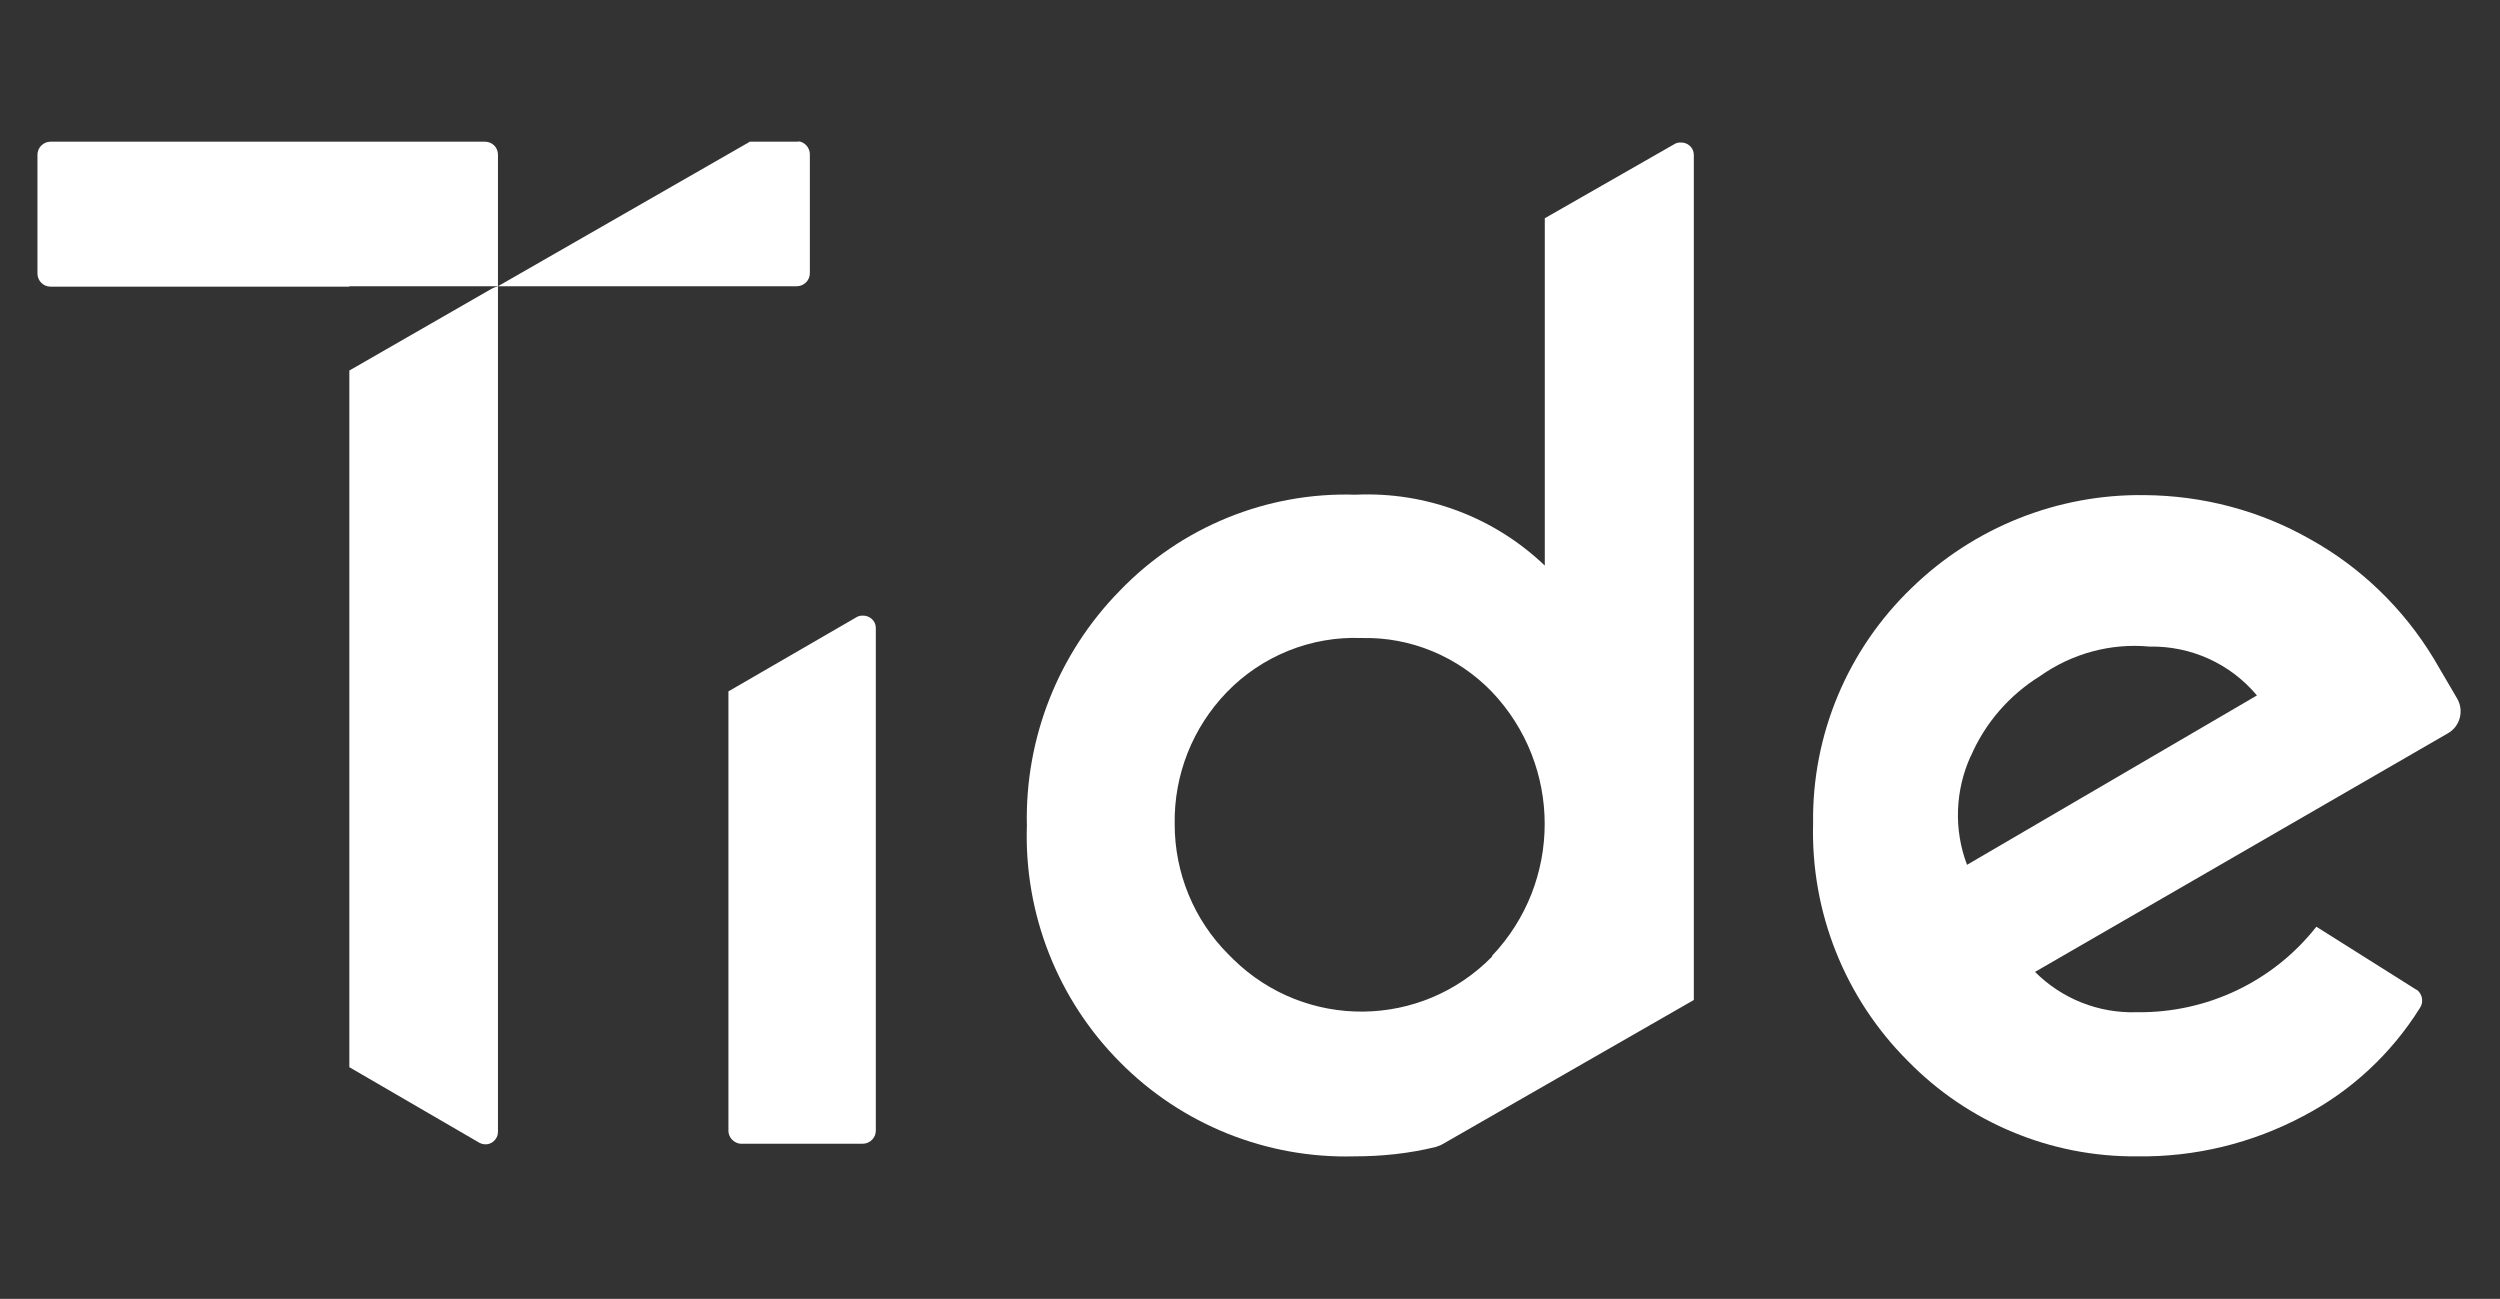
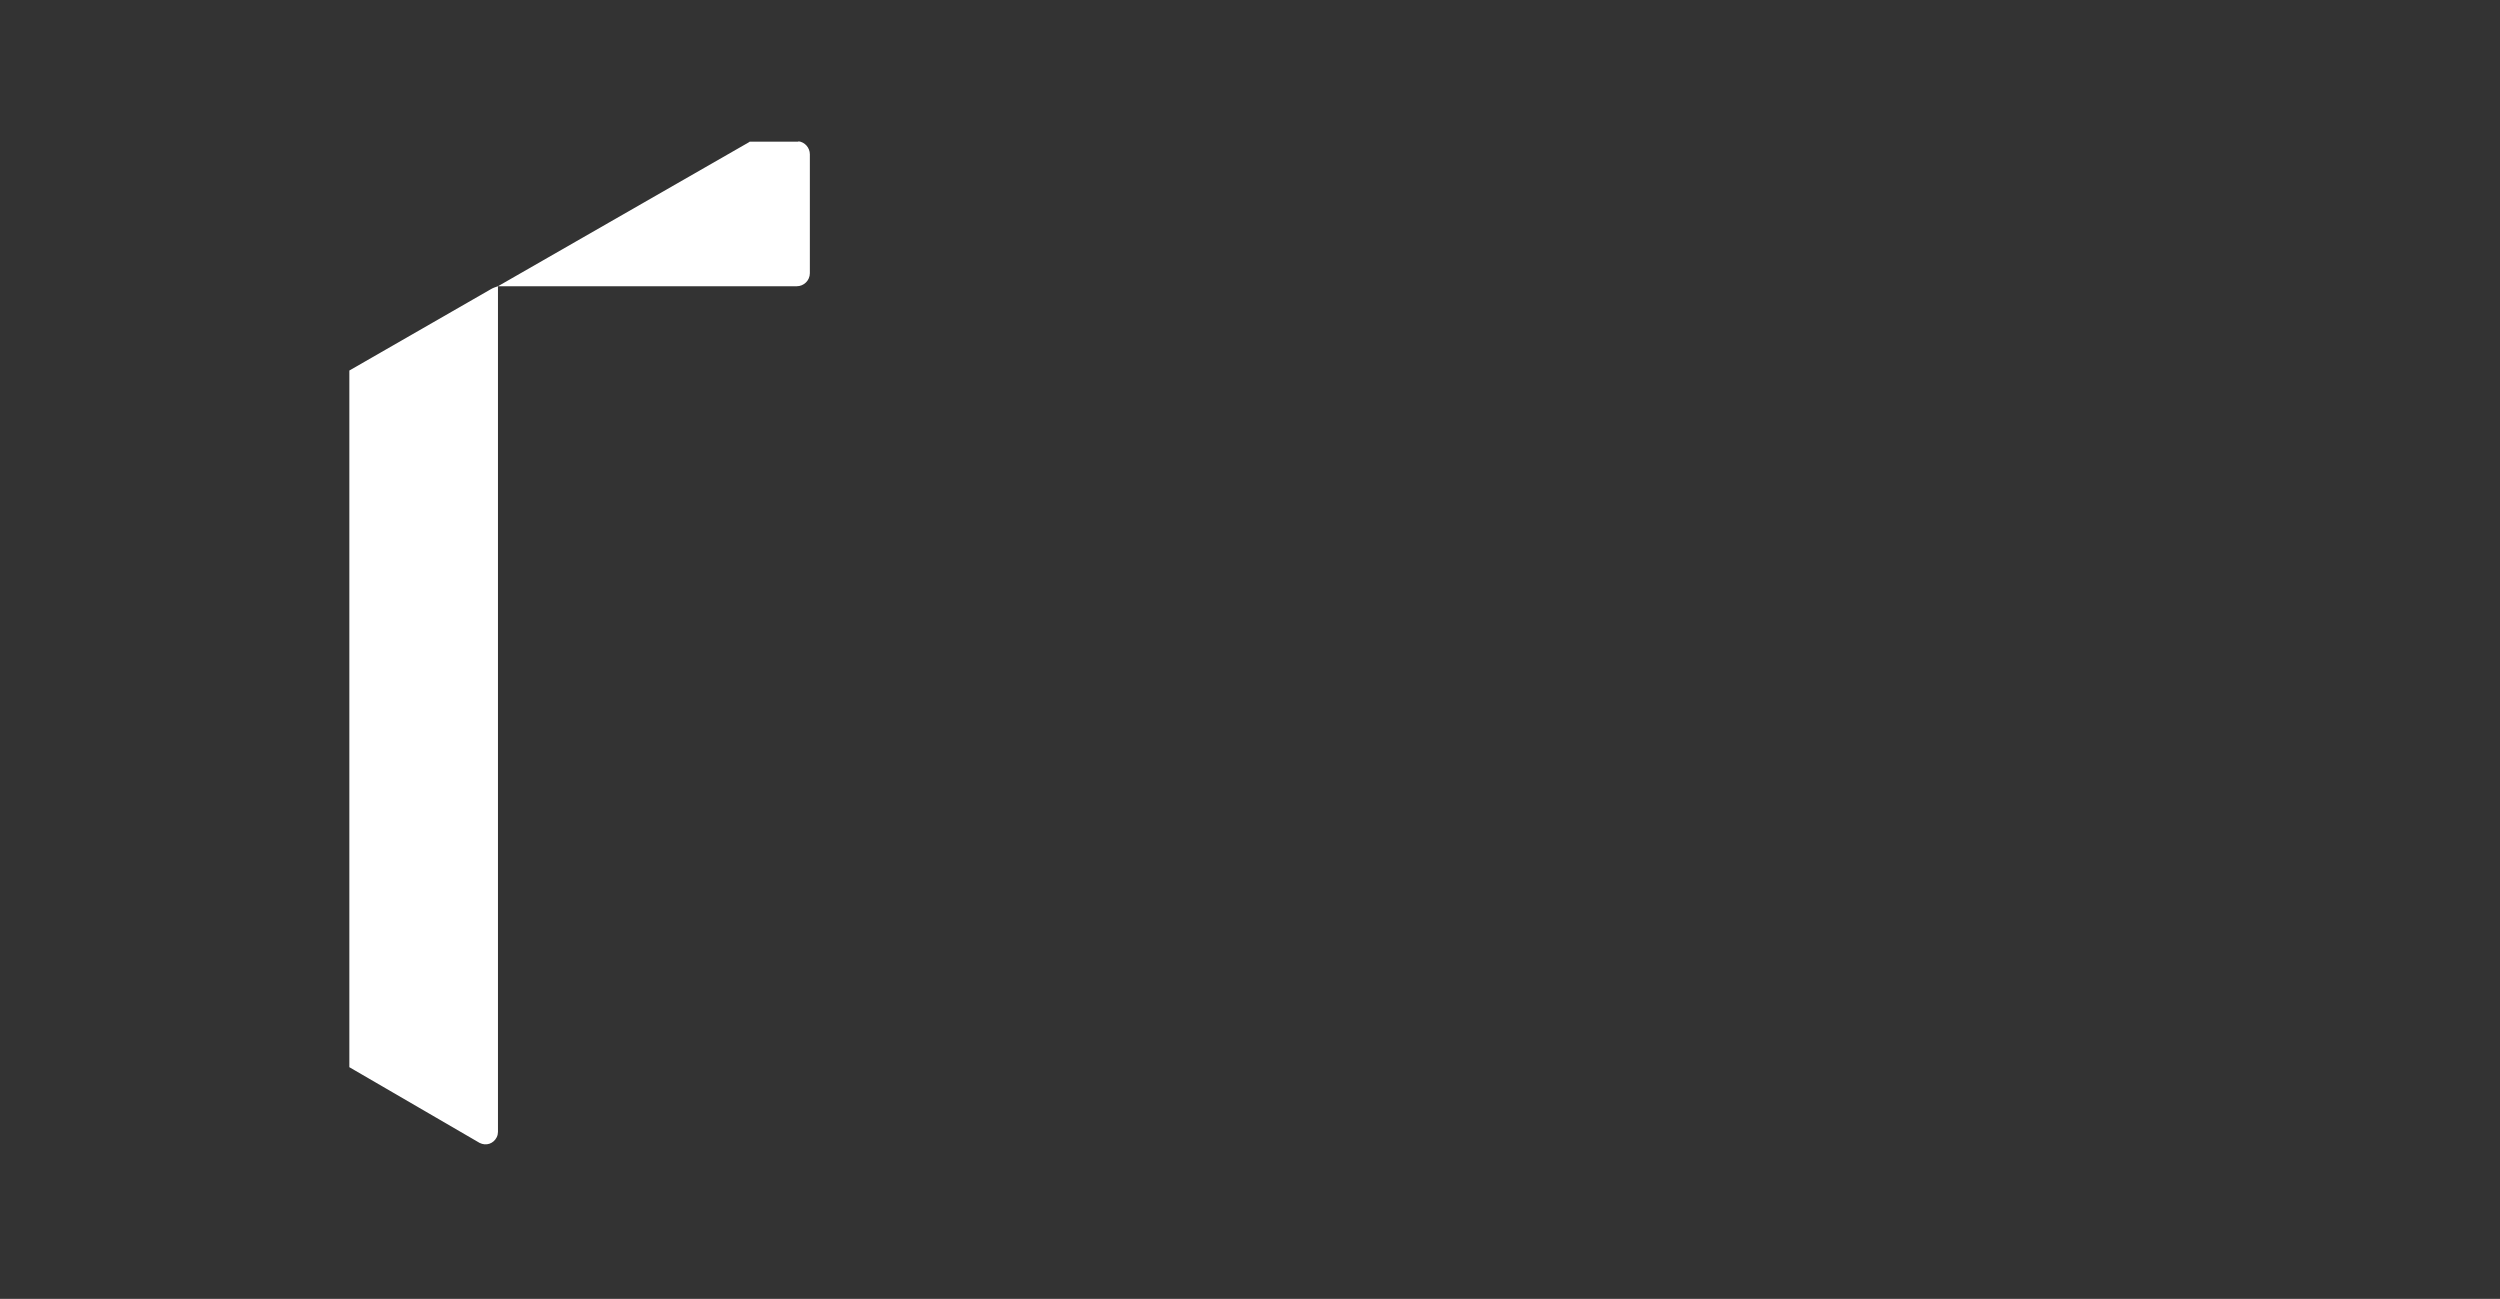
<svg xmlns="http://www.w3.org/2000/svg" id="Layer_1" version="1.1" viewBox="0 0 614 319">
  <rect x="0" y="0" width="614" height="319" fill="#333333" stroke="none" />
  <defs>
    <style>
      .st0 {
        fill: #fff;
      }
    </style>
  </defs>
-   <path class="st0" d="M524.8,248.6c-9.4.3-18.4-3.3-25-9.9l101.4-58.6c3-1.7,4-5.5,2.3-8.5,0,0,0,0,0,0h0l-5.8-9.9c-7.4-12.2-17.8-22.3-30.2-29.2-12.4-7.1-26.5-10.8-40.8-10.9-21.3-.3-41.9,7.9-57.2,22.8-15.7,15.1-24.5,36-24.2,57.8-.6,21.8,7.8,42.9,23.2,58.3,14.8,15.2,35.2,23.7,56.4,23.5,14.2.2,28.2-3.2,40.8-9.9,11.7-6.1,21.6-15.3,28.6-26.5,1-1.4.7-3.4-.7-4.5,0,0,0,0-.1,0h0l-24.6-15.5c-10.6,13.5-26.9,21.2-44,21ZM484,185.8c3.5-8.2,9.5-15.1,17.1-19.8,7.8-5.5,17.3-8.1,26.8-7.2,10.2-.2,19.9,4.2,26.4,12l-71.2,41.6c-3.3-8.7-2.9-18.3.9-26.7h0Z" />
-   <path class="st0" d="M181.8,280.9h30.1c1.7,0,3.2-1.4,3.2-3.2h0v-123.5c0-1.7-1.5-3.1-3.3-3-.5,0-.9.1-1.3.3l-31.6,18.3v107.7c-.1,1.7,1.2,3.2,2.9,3.4,0,0,0,0,0,0h0Z" />
-   <path class="st0" d="M379.5,139c-12.5-12-29.3-18.3-46.6-17.5-21.7-.7-42.8,7.9-57.9,23.6-15.1,15.4-23.3,36.2-22.8,57.7-.7,21.7,7.6,42.7,22.8,58,15.2,15.4,36.1,23.8,57.7,23.2,6.7,0,13.4-.7,19.9-2.3.6-.2,1.2-.4,1.7-.7l61.7-35.4V38c0-1.7-1.5-3.1-3.3-3-.5,0-.9.1-1.3.3l-32,18.3v85.5ZM366.5,234.9c-17.4,17.8-45.8,18.1-63.6.7,0,0,0,0,0,0l-1.2-1.2c-8.5-8.5-13.2-20-13.2-32-.2-12.1,4.4-23.7,12.8-32.4,8.6-8.9,20.7-13.8,33.1-13.3,12-.3,23.6,4.5,32,13.2,17.3,18.2,17.3,46.7,0,64.9h0Z" />
  <g>
-     <path class="st0" d="M85.8,70.3h36.5v-32.3c0-1.8-1.4-3.2-3.2-3.2H12.4c-1.7,0-3.2,1.4-3.2,3.2v29.2c0,1.7,1.4,3.2,3.2,3.2h73.4Z" />
    <path class="st0" d="M196.1,34.8h-11.9c0,0-.2,0-.2.1l-61.7,35.4h0c-.6.2-1.2.4-1.7.7l-34.8,20v171.1l32,18.6c1.6.8,3.4.2,4.2-1.4.2-.4.3-.9.3-1.3V70.3h73.4c1.7,0,3.2-1.4,3.2-3.2v-29.2c0-1.6-1.2-3-2.8-3.2Z" />
  </g>
</svg>